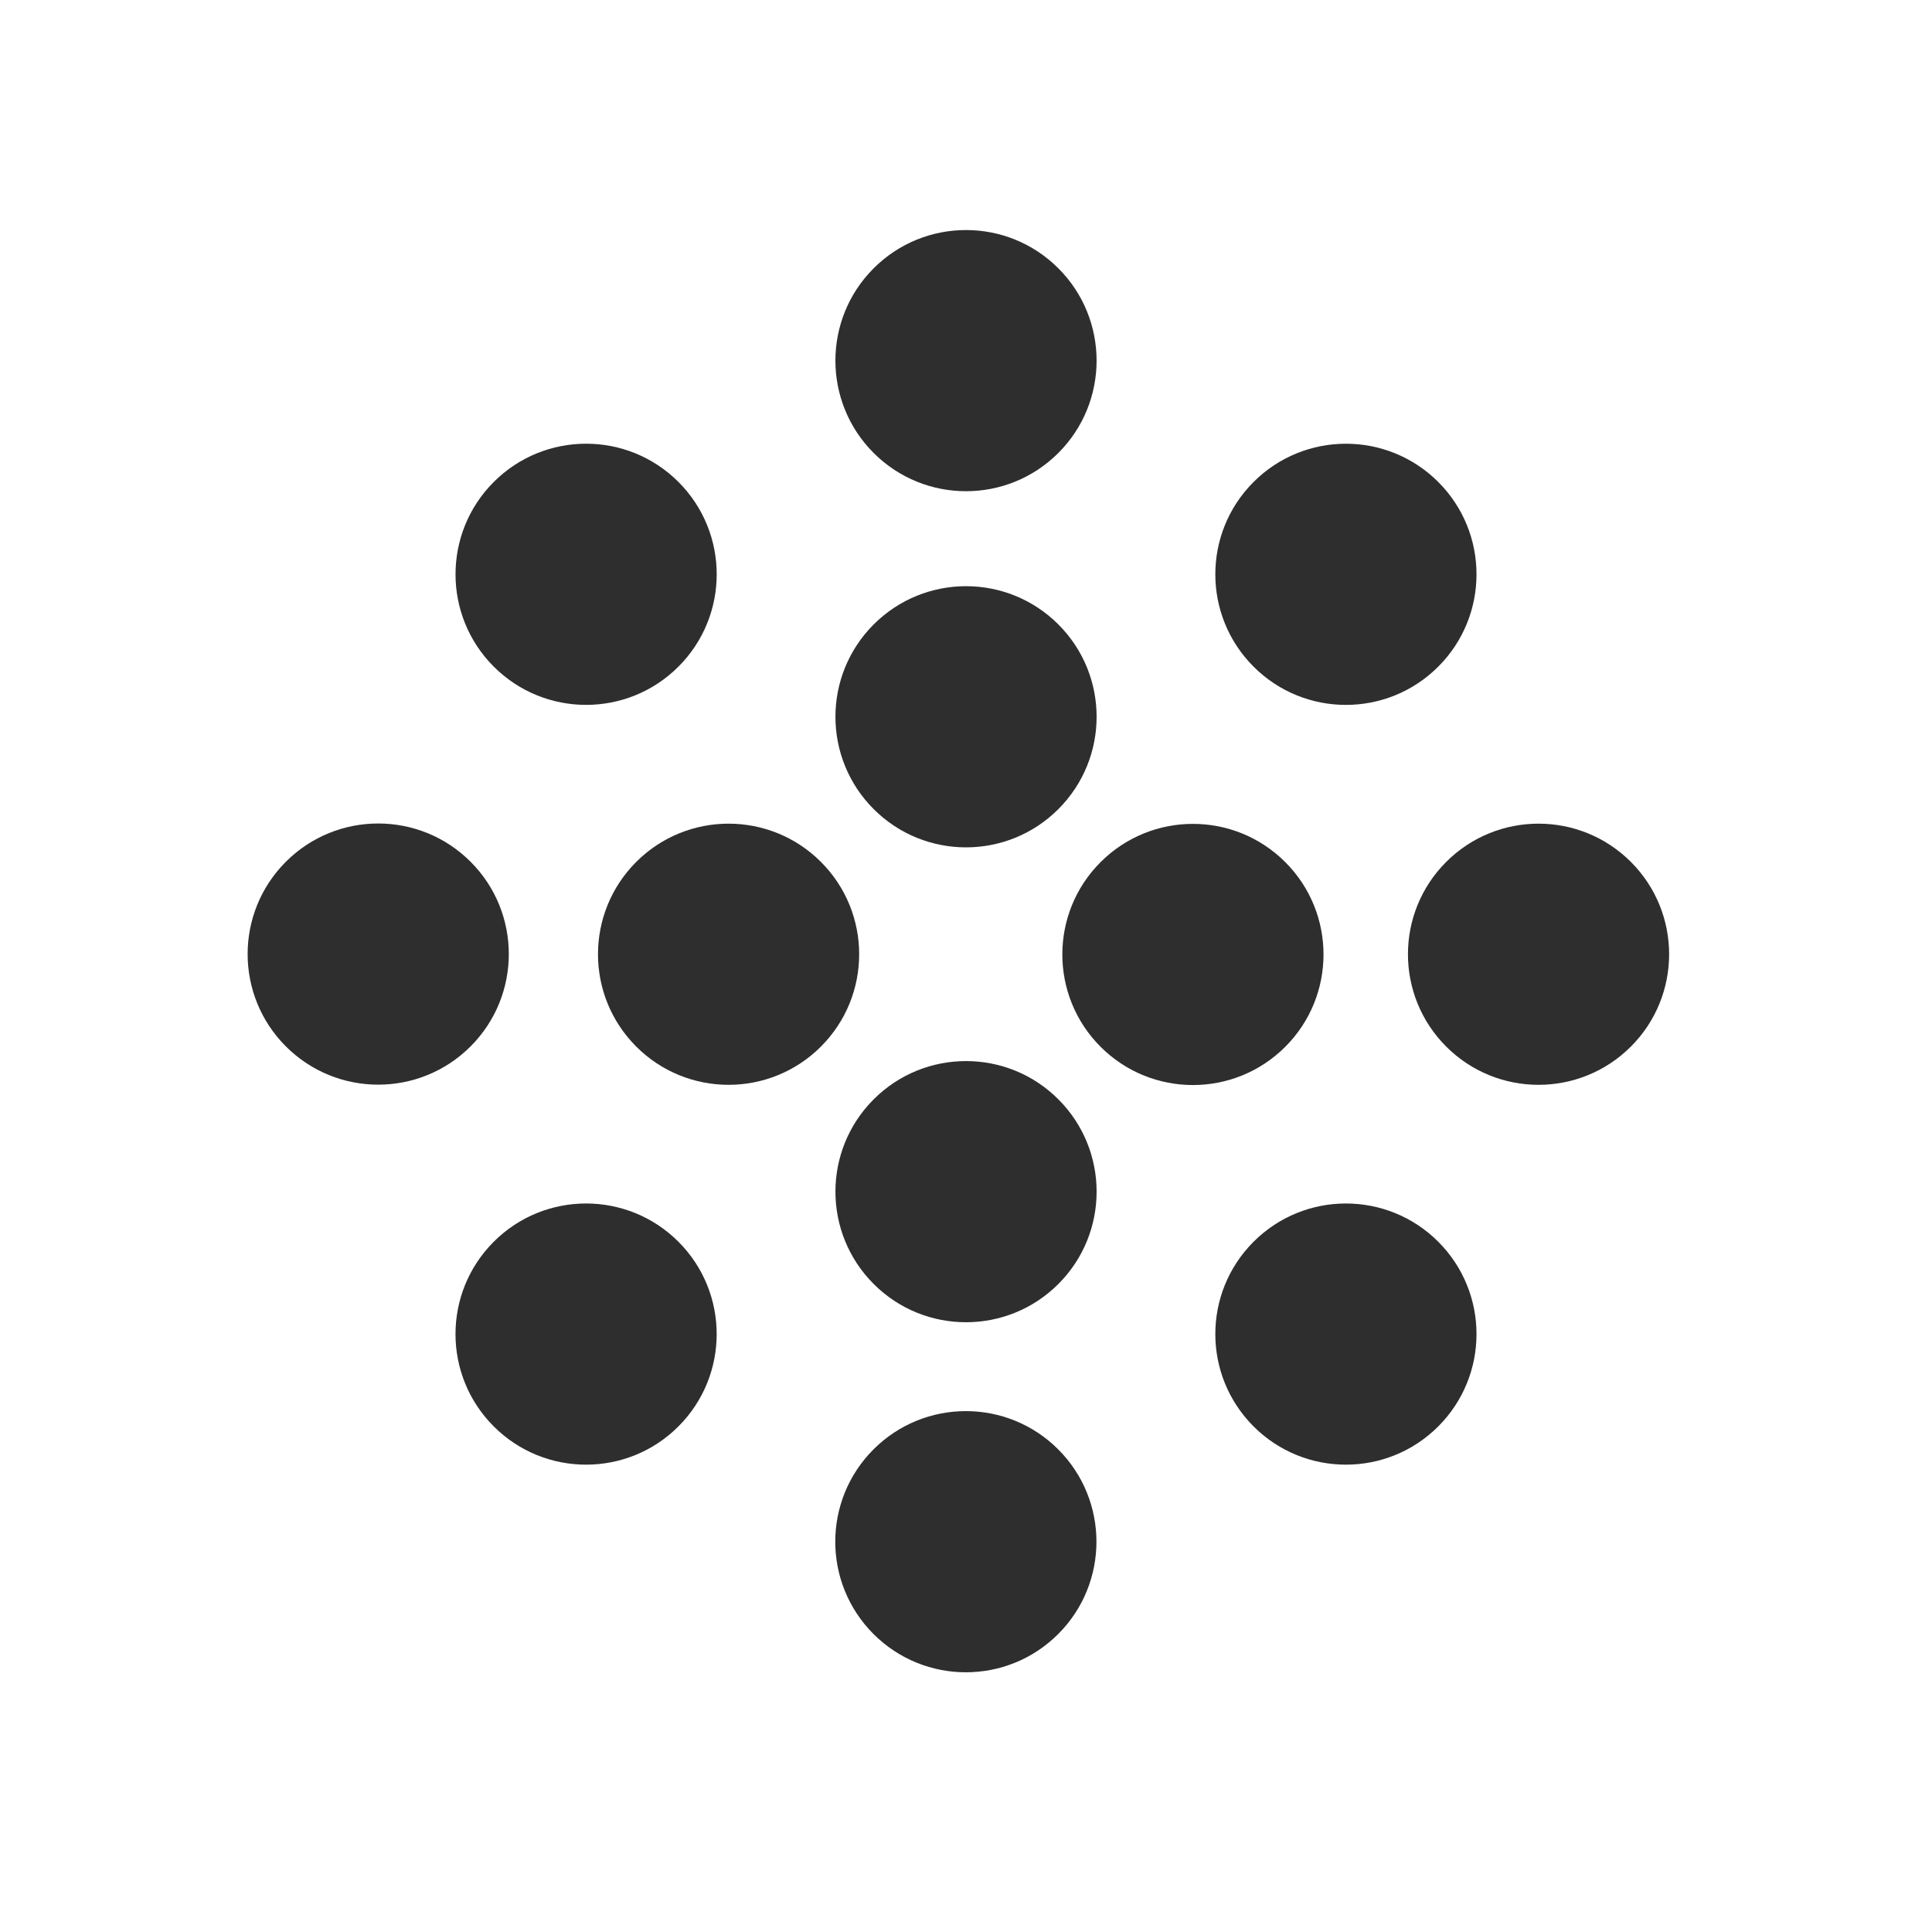
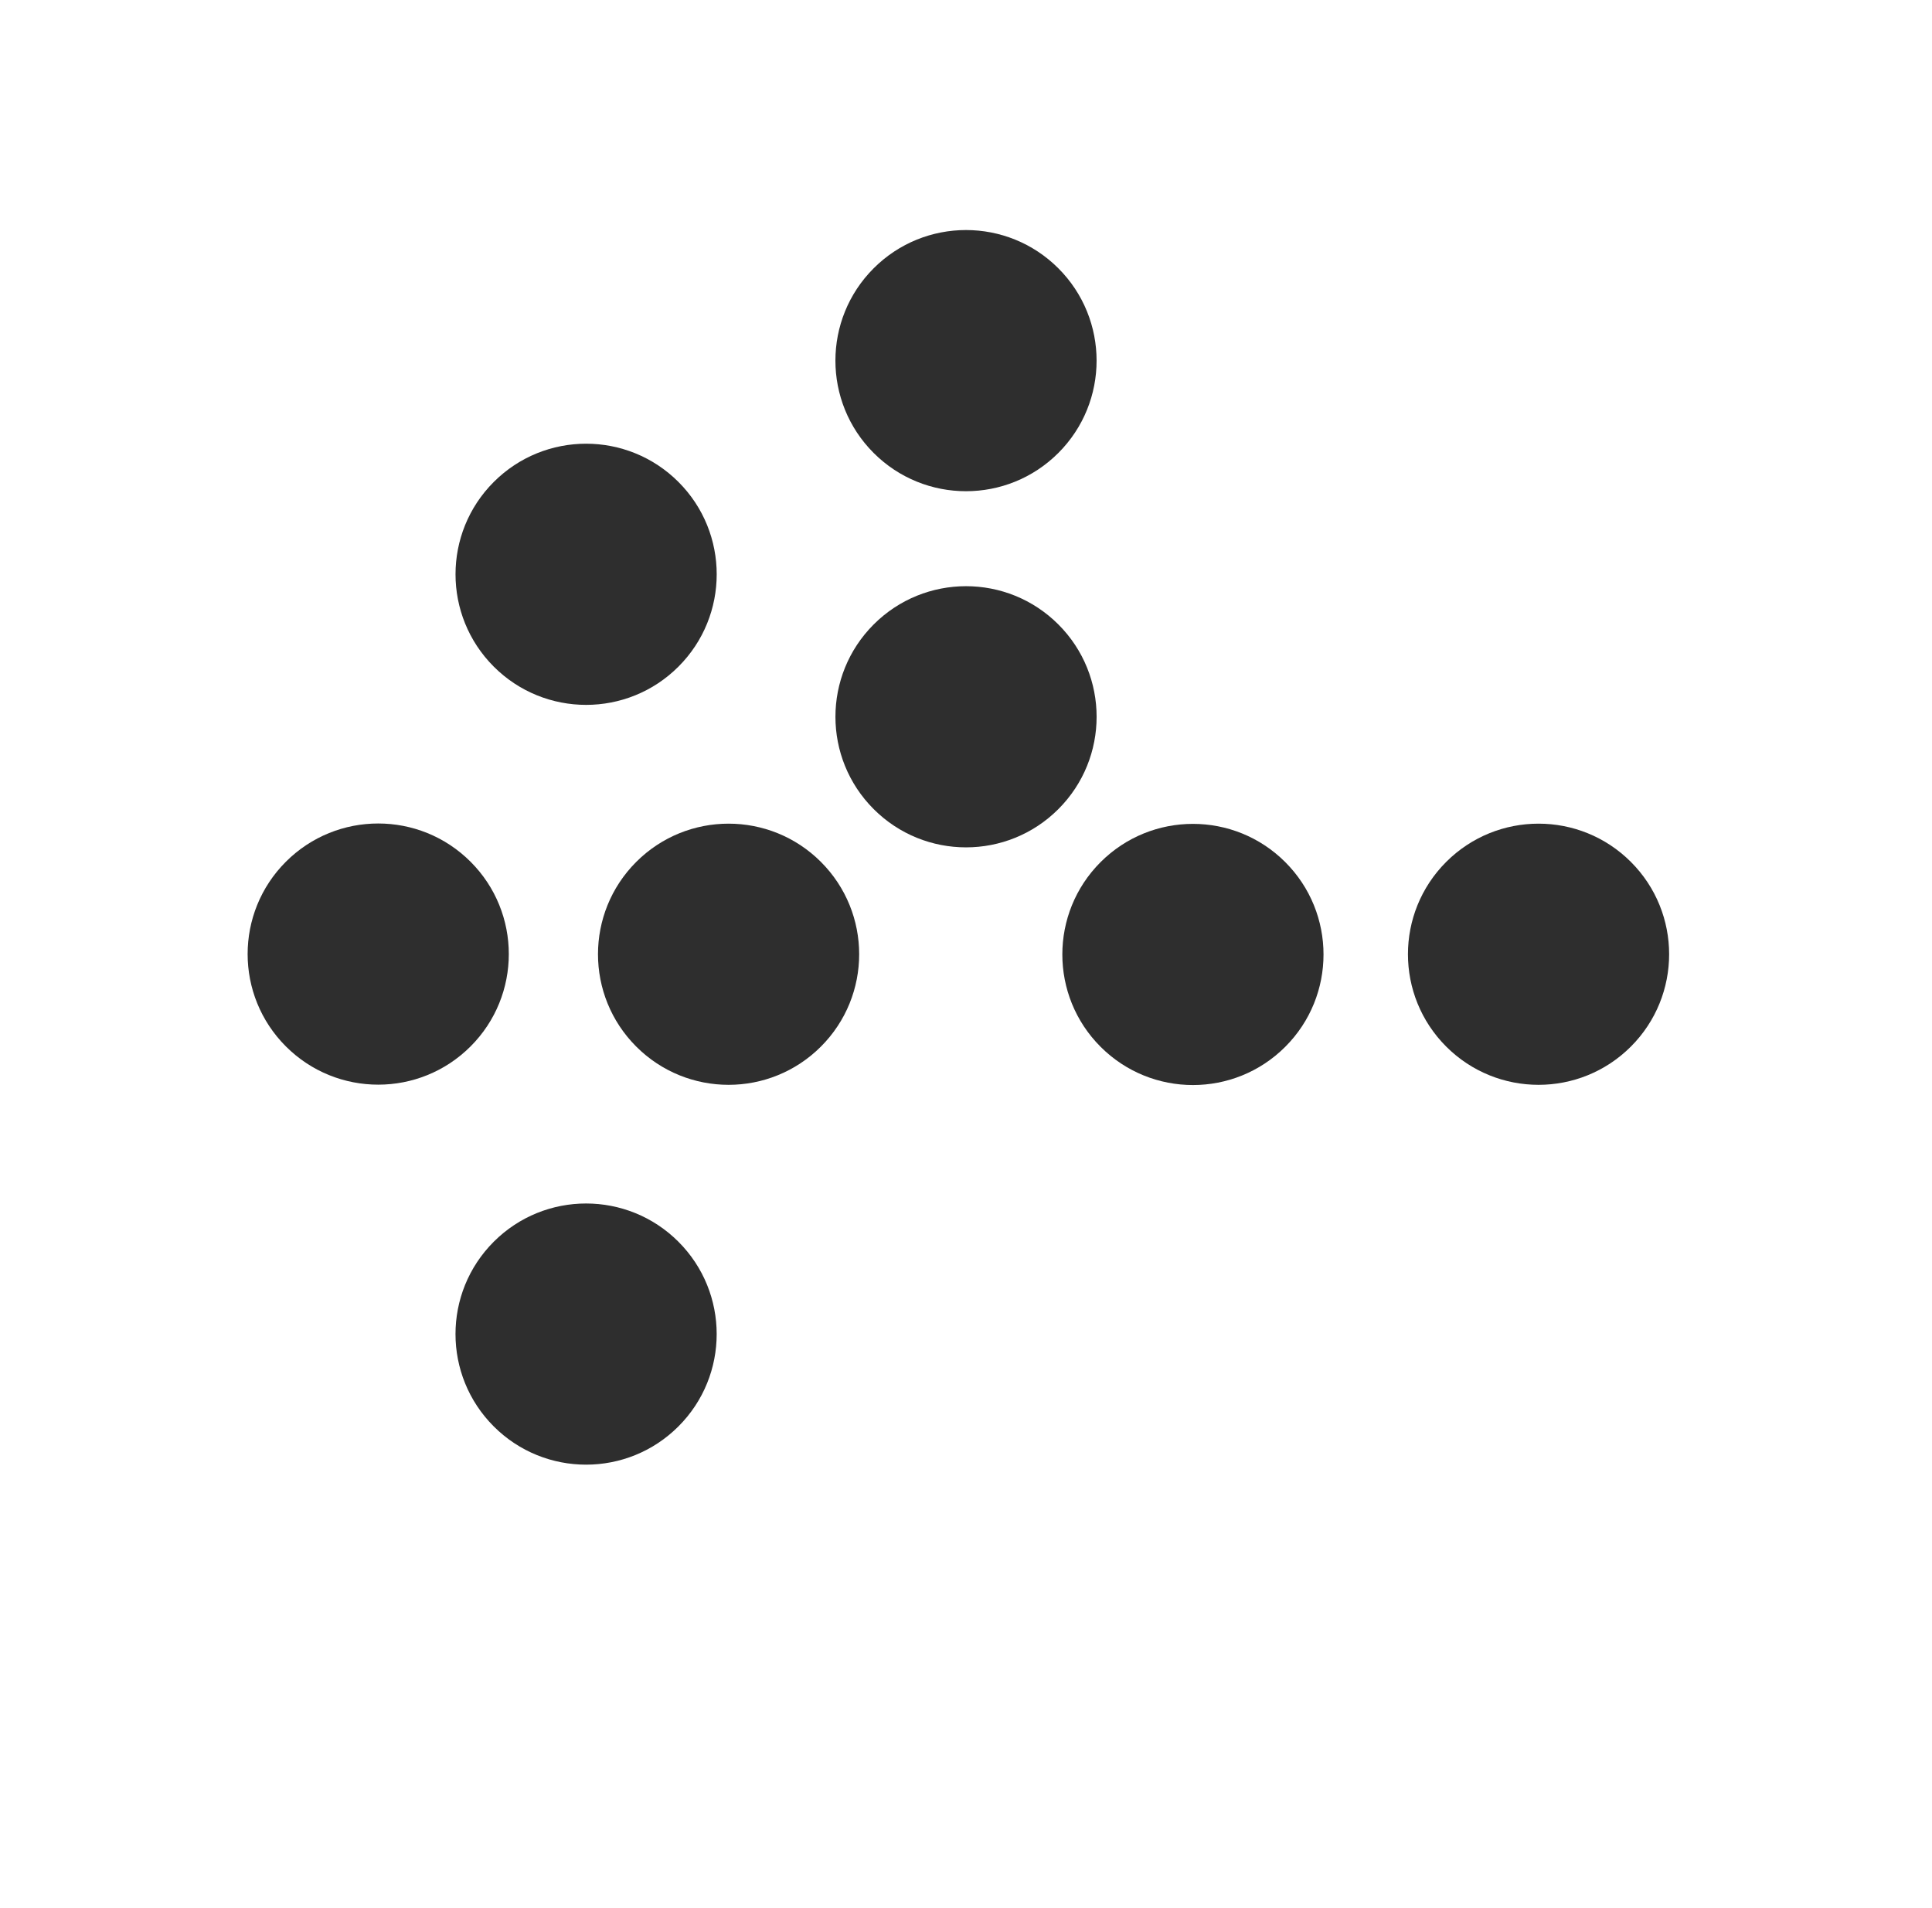
<svg xmlns="http://www.w3.org/2000/svg" width="81" height="80" viewBox="0 0 81 80" fill="none">
  <ellipse cx="40.501" cy="30.052" rx="5.475" ry="5.475" transform="rotate(45 40.501 30.052)" fill="#2E2E2E" />
  <ellipse cx="50.014" cy="40.017" rx="5.475" ry="5.475" transform="rotate(45 50.014 40.017)" fill="#2E2E2E" />
  <ellipse cx="30.546" cy="40.008" rx="5.475" ry="5.475" transform="rotate(45 30.546 40.008)" fill="#2E2E2E" />
  <ellipse cx="15.857" cy="40.001" rx="5.475" ry="5.475" transform="rotate(45 15.857 40.001)" fill="#2E2E2E" />
-   <ellipse cx="40.494" cy="64.638" rx="5.475" ry="5.475" transform="rotate(45 40.494 64.638)" fill="#2E2E2E" />
  <ellipse cx="64.504" cy="40.008" rx="5.475" ry="5.475" transform="rotate(45 64.504 40.008)" fill="#2E2E2E" />
  <ellipse cx="40.5" cy="15.12" rx="5.475" ry="5.475" transform="rotate(45 40.5 15.12)" fill="#2E2E2E" />
-   <ellipse cx="40.501" cy="49.962" rx="5.475" ry="5.475" transform="rotate(45 40.501 49.962)" fill="#2E2E2E" />
-   <ellipse cx="56.428" cy="55.933" rx="5.475" ry="5.475" transform="rotate(45 56.428 55.933)" fill="#2E2E2E" />
-   <ellipse cx="56.428" cy="24.079" rx="5.475" ry="5.475" transform="rotate(45 56.428 24.079)" fill="#2E2E2E" />
  <ellipse cx="24.573" cy="24.078" rx="5.475" ry="5.475" transform="rotate(45 24.573 24.078)" fill="#2E2E2E" />
  <ellipse cx="24.572" cy="55.933" rx="5.475" ry="5.475" transform="rotate(45 24.572 55.933)" fill="#2E2E2E" />
</svg>